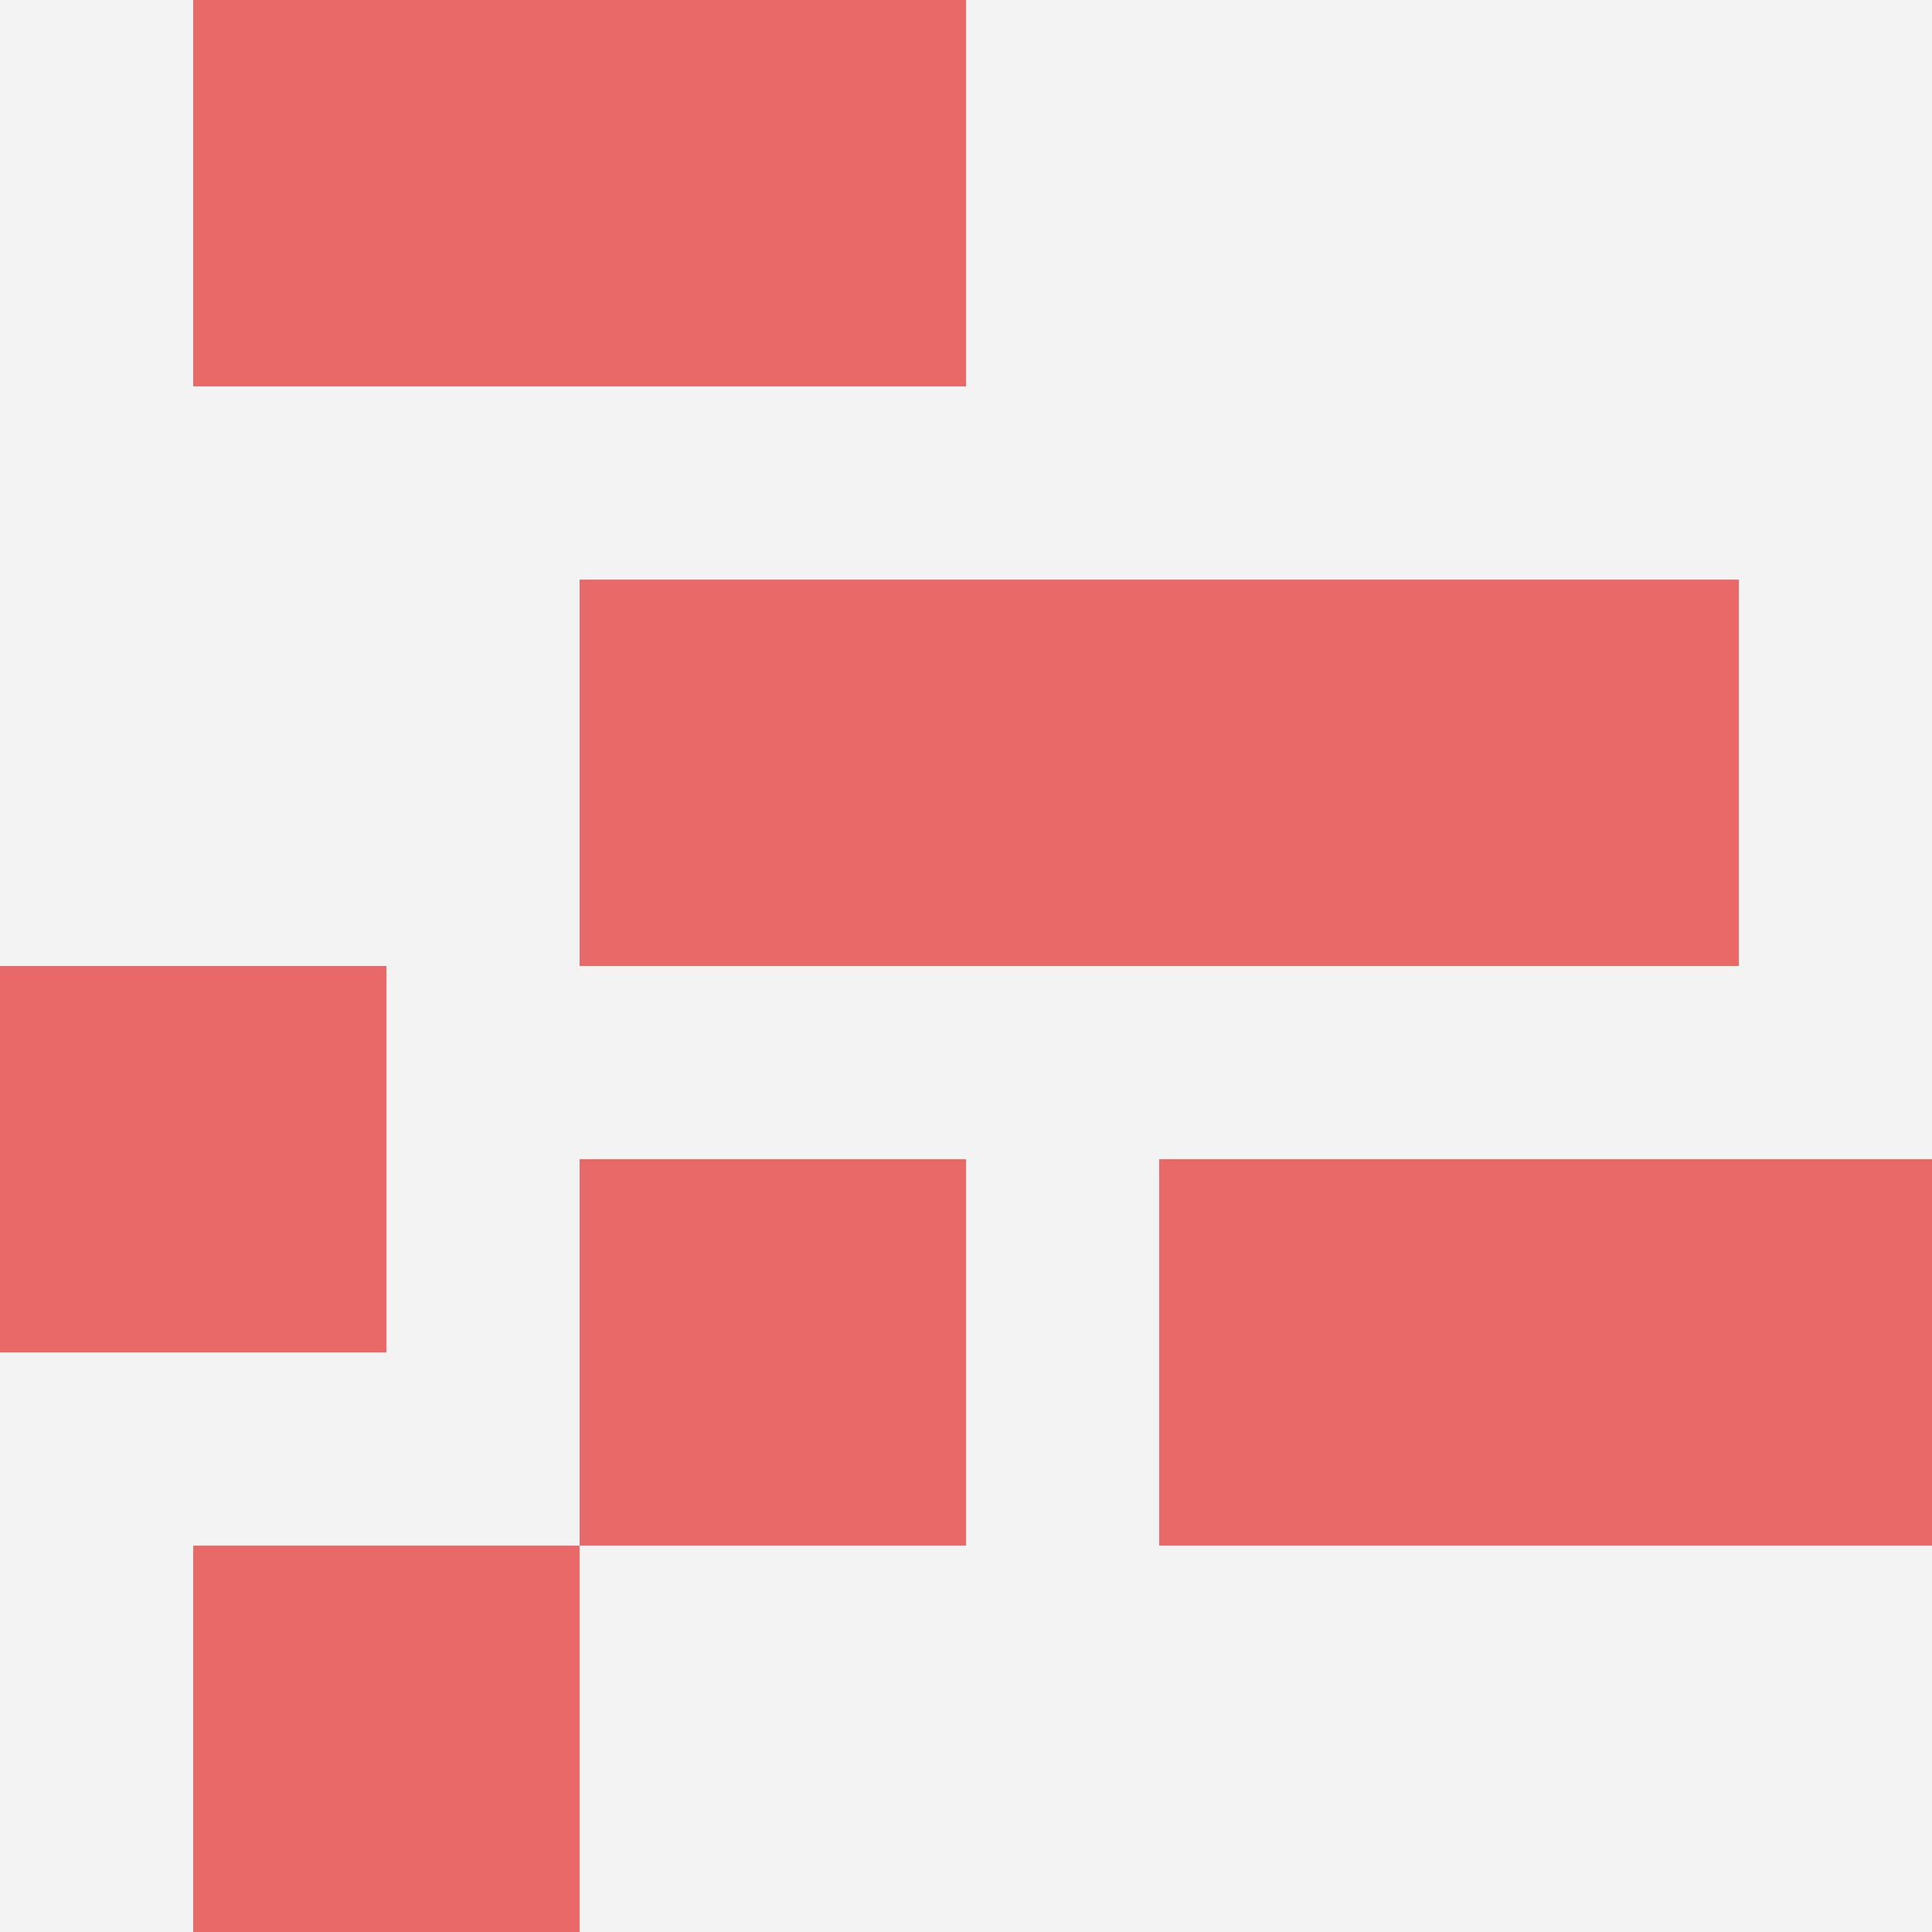
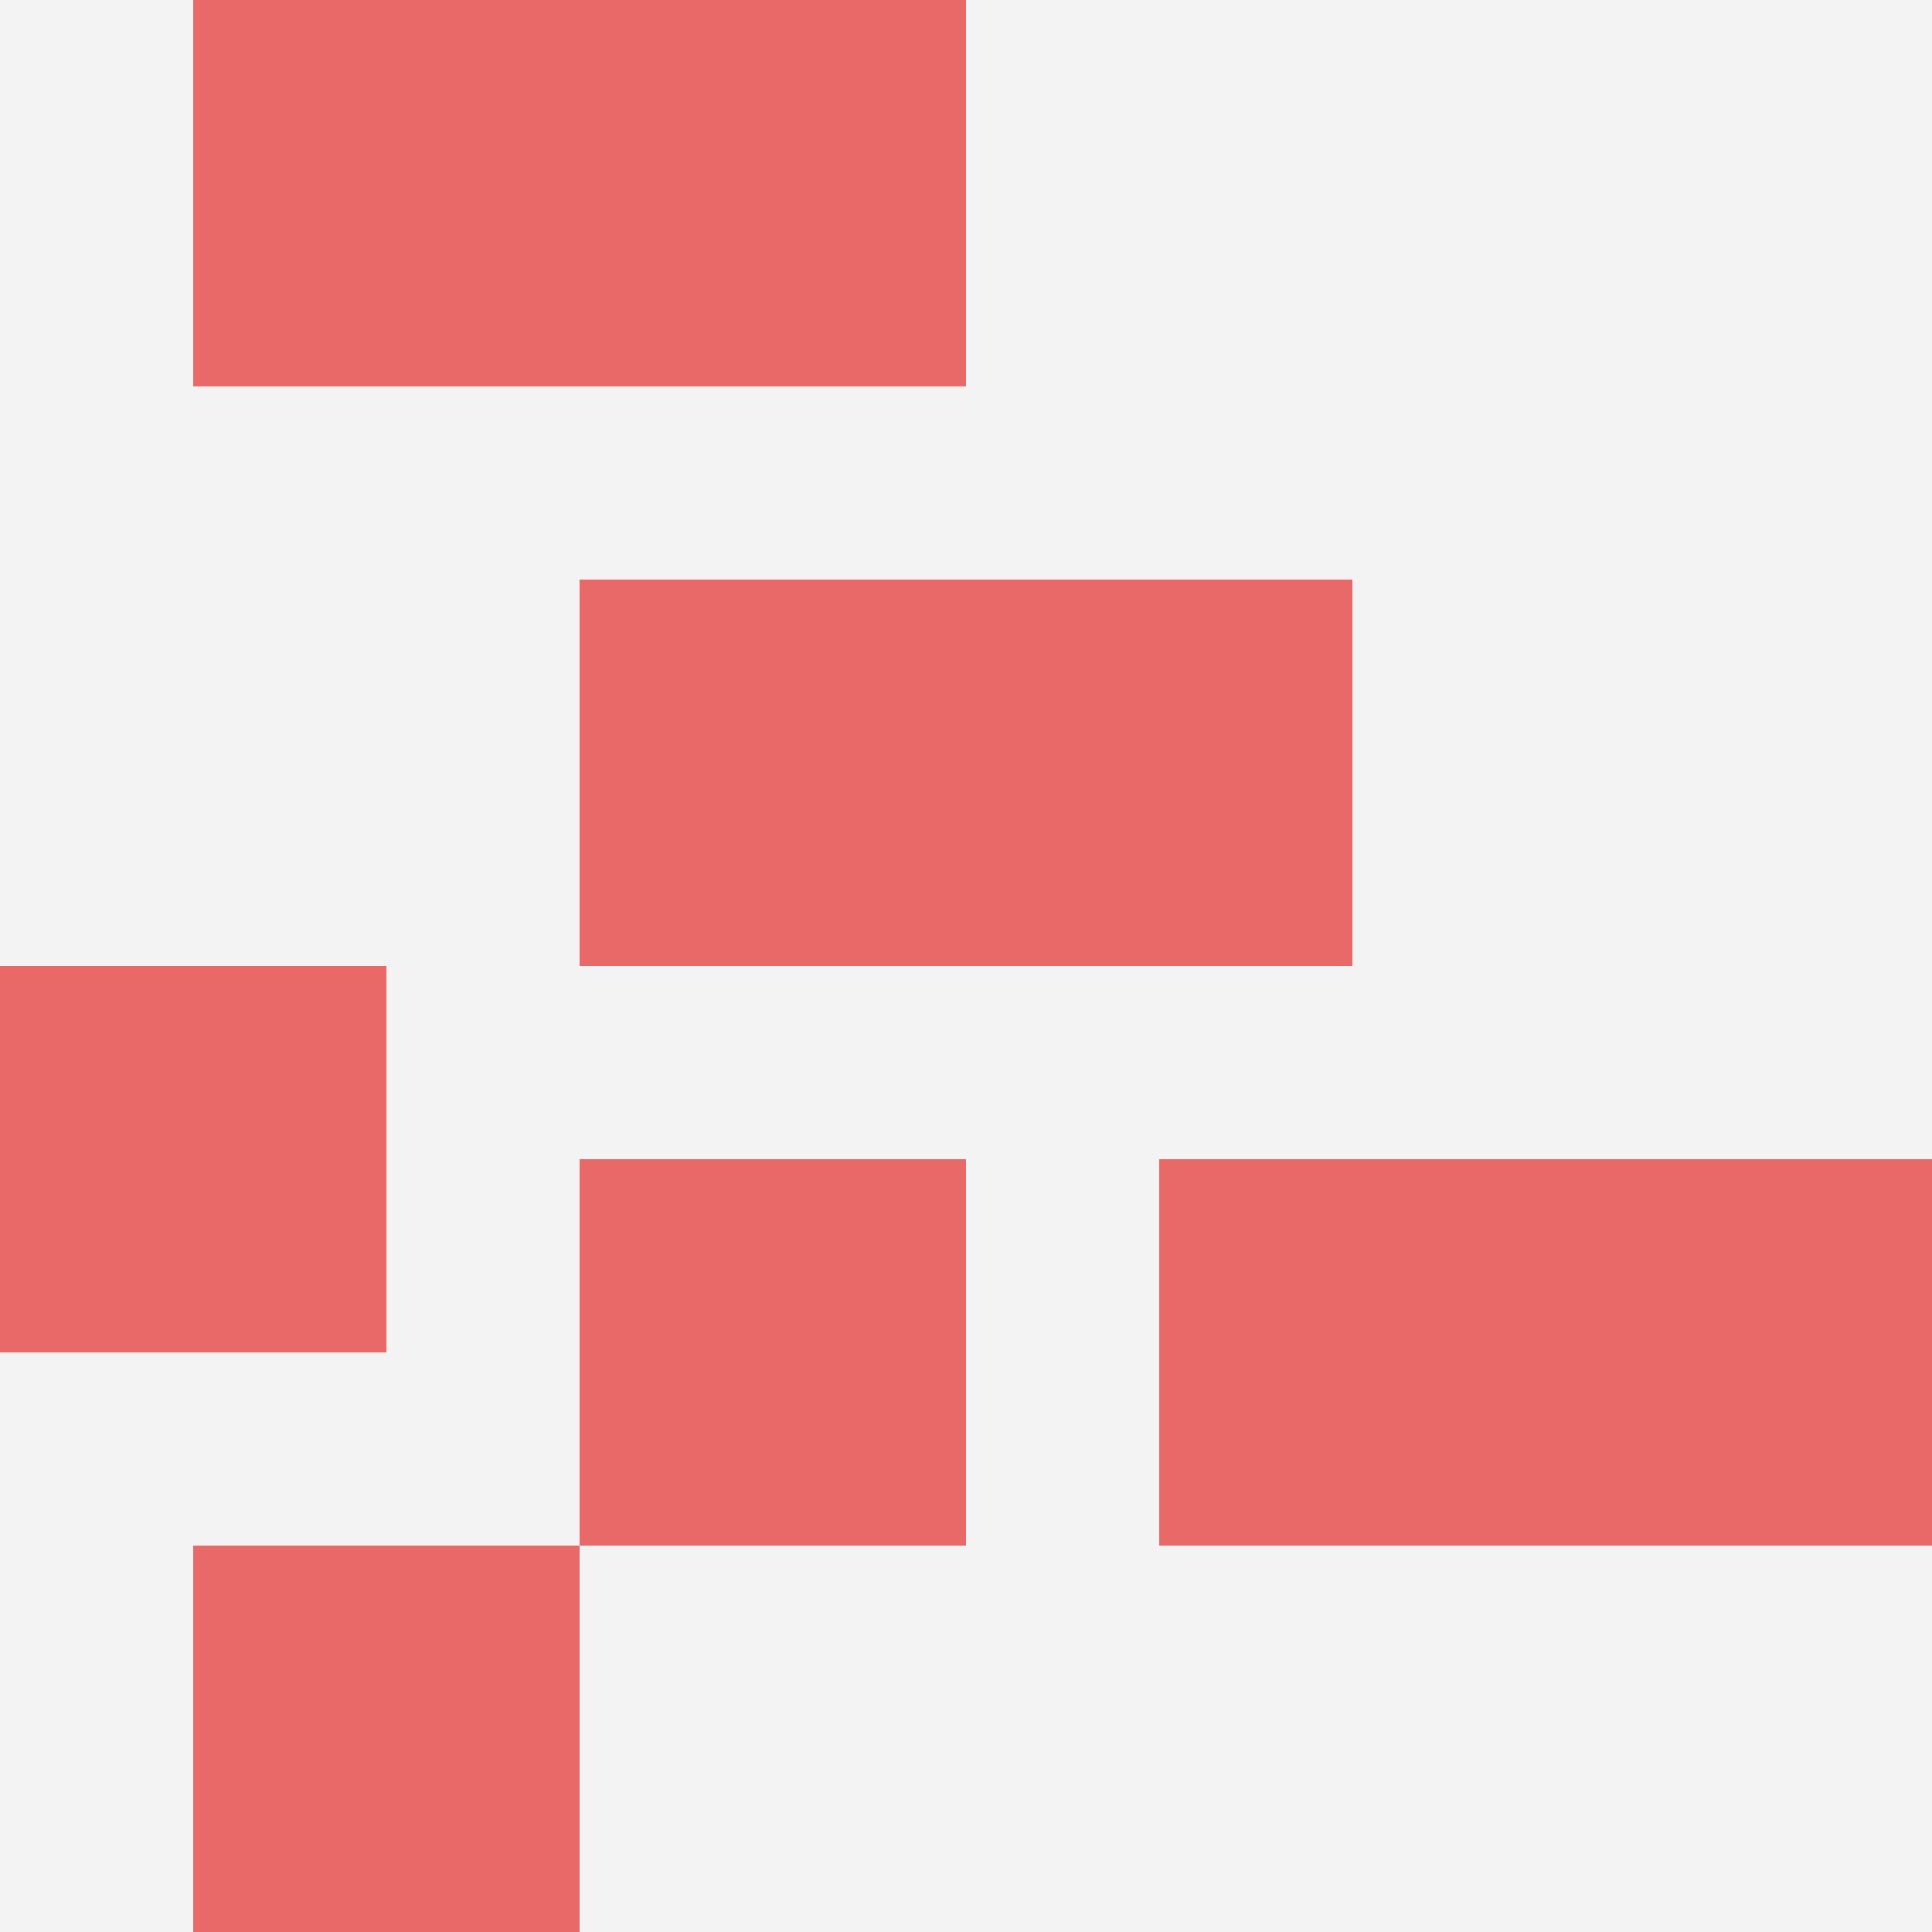
<svg xmlns="http://www.w3.org/2000/svg" id="ten-svg" preserveAspectRatio="xMinYMin meet" viewBox="0 0 10 10">
  <rect x="0" y="0" width="10" height="10" fill="#F3F3F3" />
  <rect class="t" x="5" y="3" />
  <rect class="t" x="3" y="0" />
  <rect class="t" x="3" y="3" />
  <rect class="t" x="1" y="0" />
  <rect class="t" x="1" y="8" />
  <rect class="t" x="3" y="6" />
-   <rect class="t" x="7" y="3" />
  <rect class="t" x="6" y="6" />
  <rect class="t" x="0" y="5" />
  <rect class="t" x="8" y="6" />
  <style>.t{width:2px;height:2px;fill:#E96868} #ten-svg{shape-rendering:crispedges;}</style>
</svg>